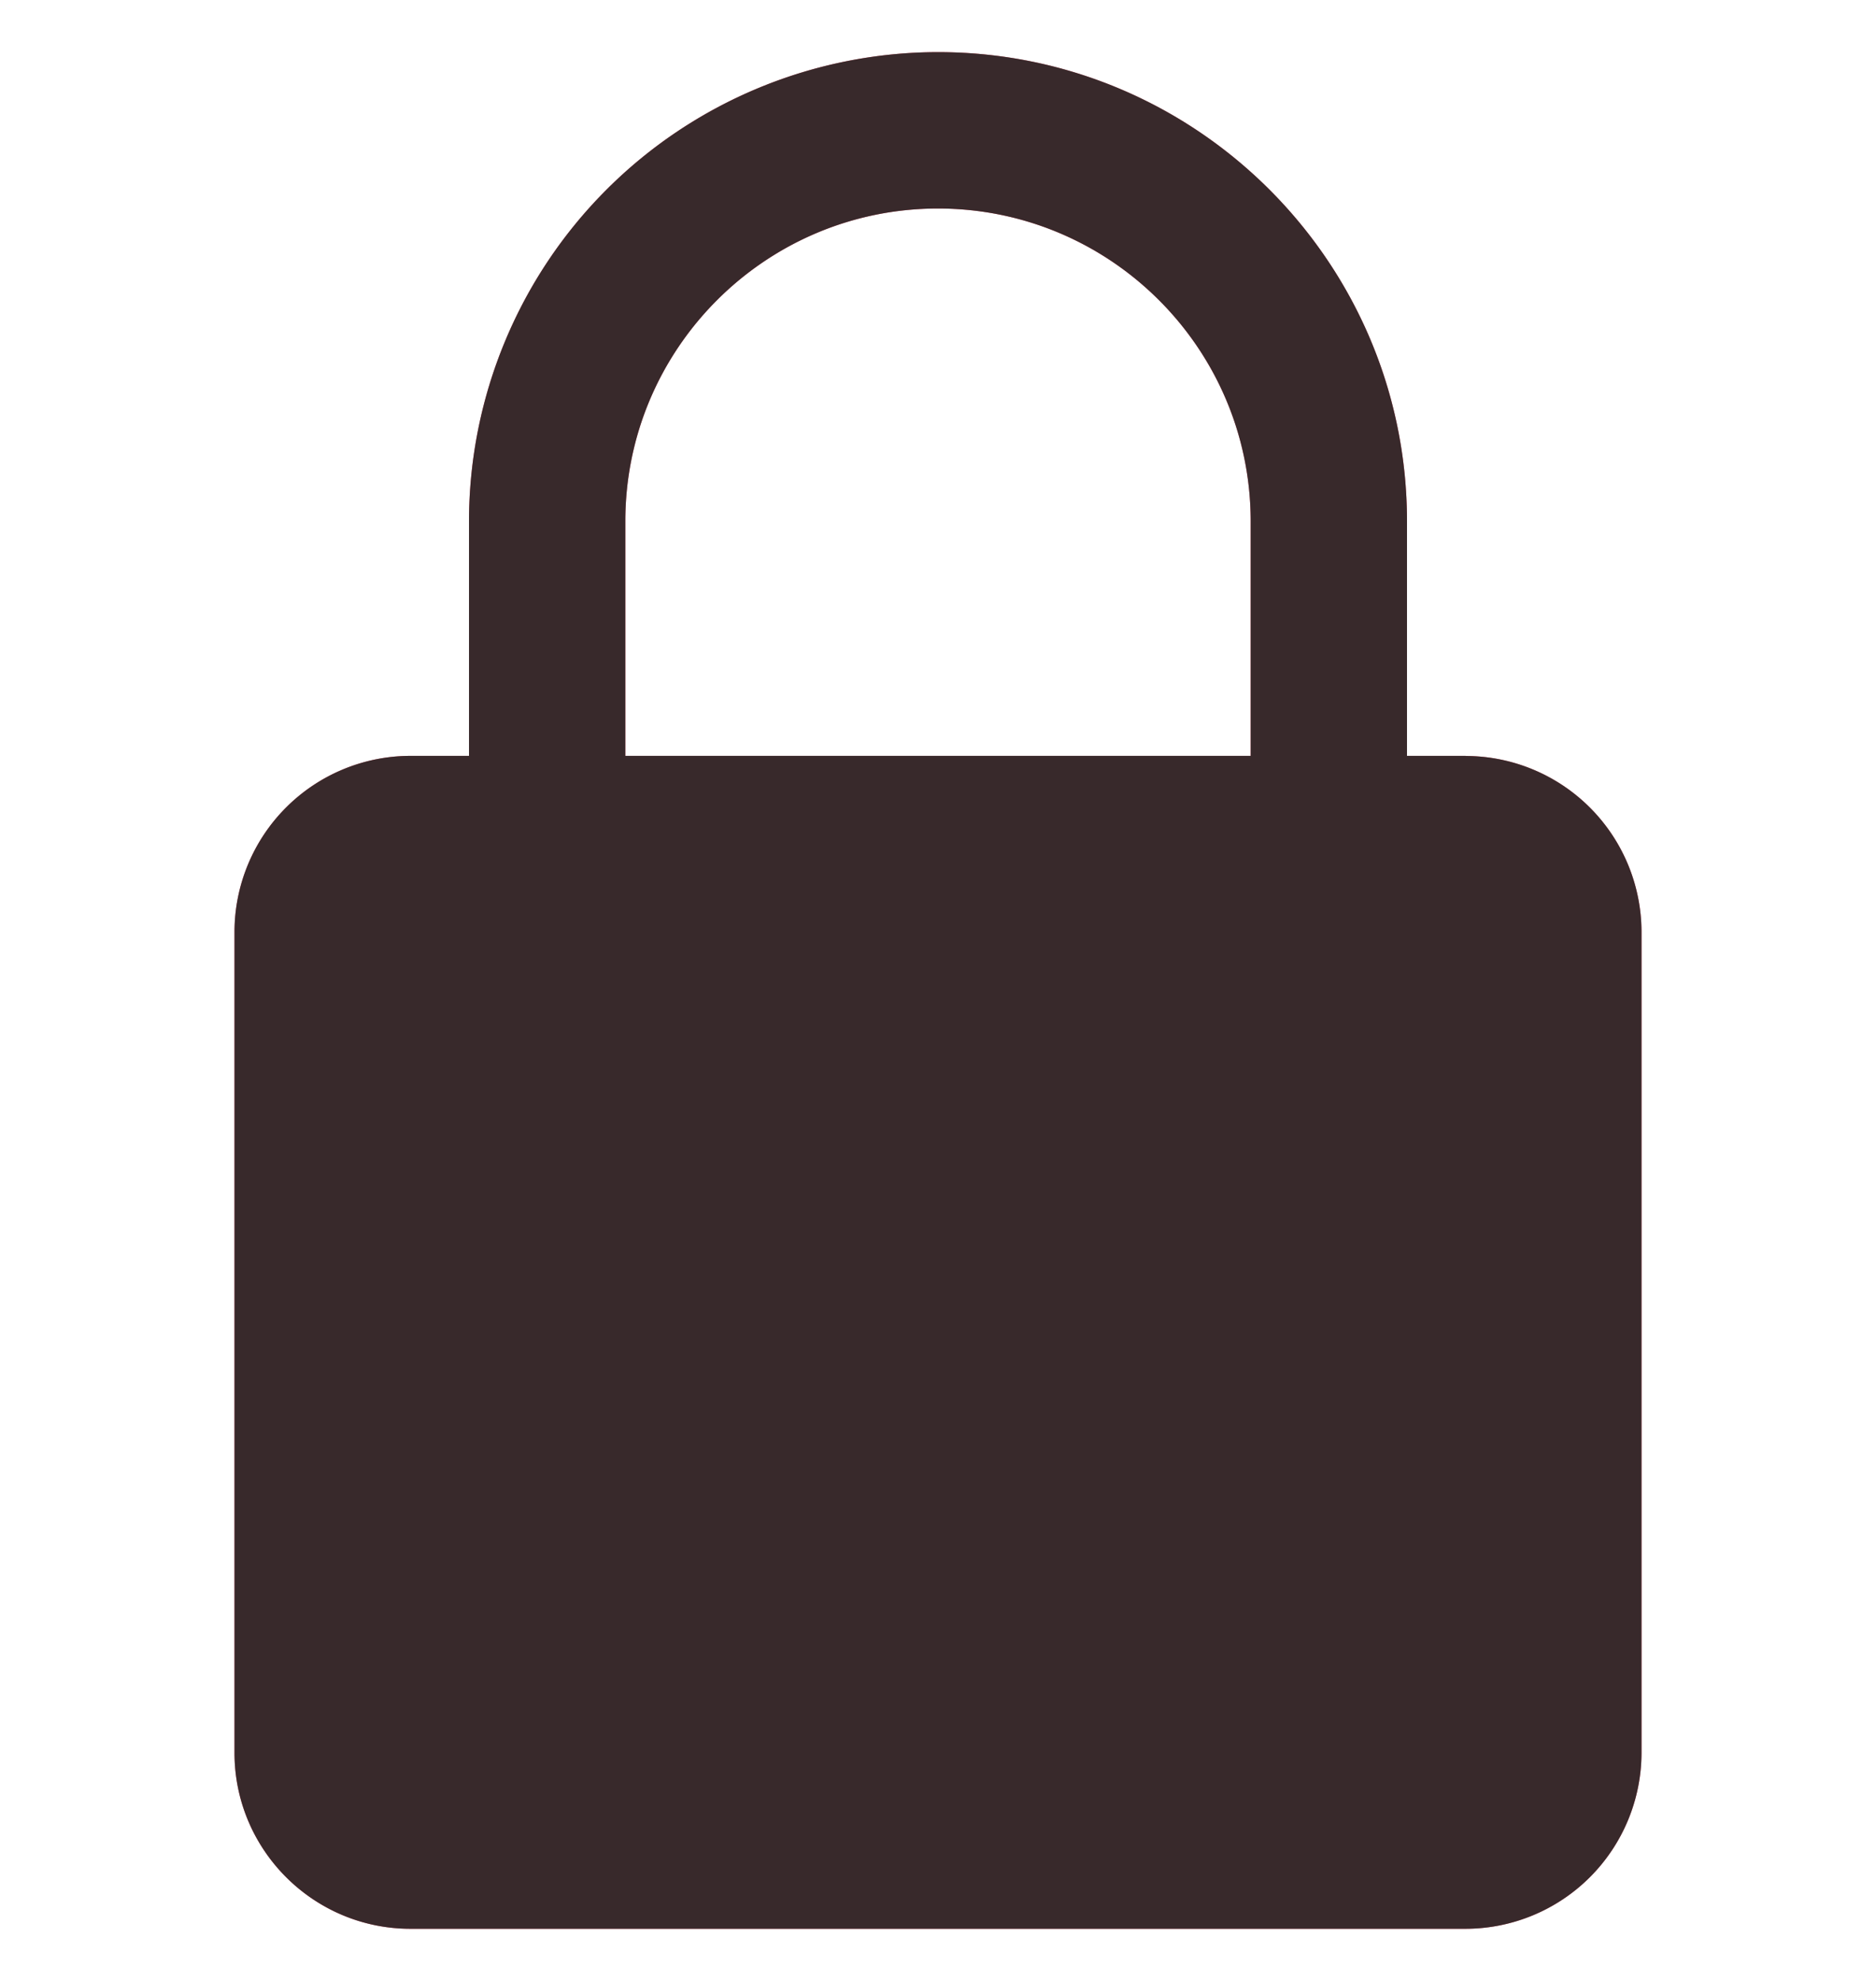
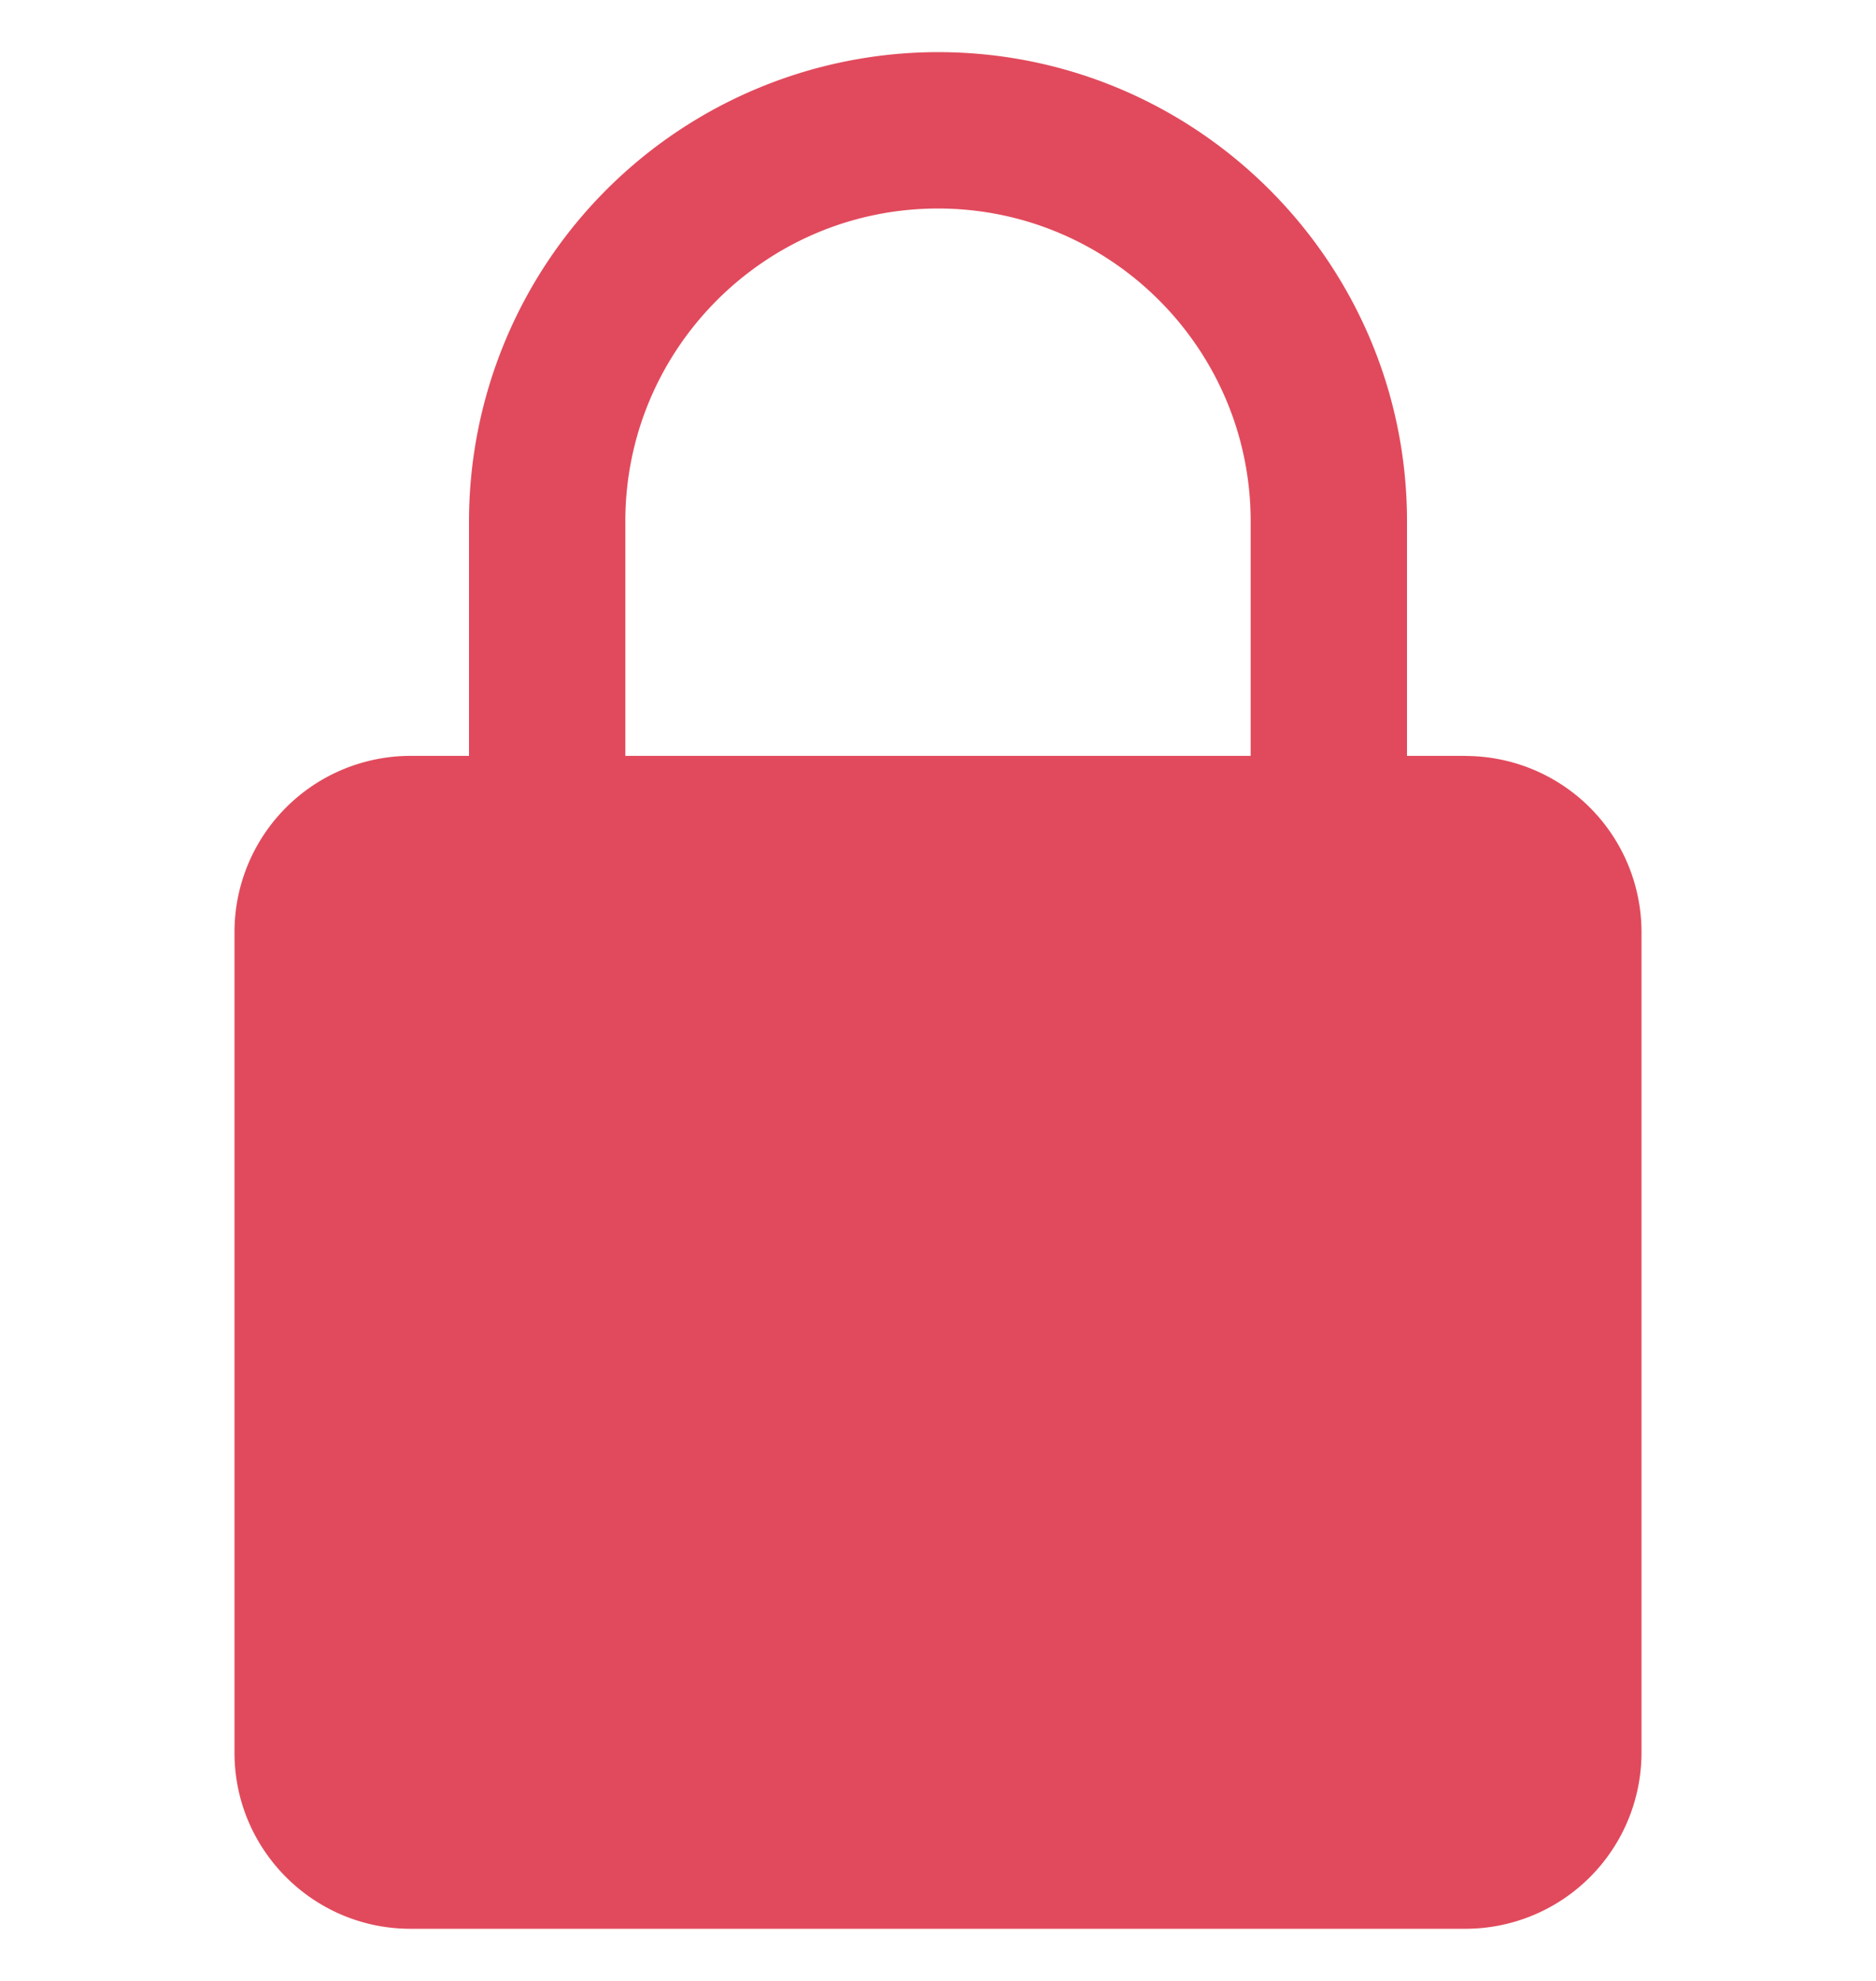
<svg xmlns="http://www.w3.org/2000/svg" width="18" height="19" fill="none">
  <g clip-path="url(#a)">
    <path fill="#E14A5C" d="M14.063 7.25H13.5V5C13.5 2.518 11.482.5 9 .5A4.504 4.504 0 0 0 4.5 5v2.25h-.563A1.69 1.69 0 0 0 2.25 8.938v7.874c0 .931.758 1.688 1.688 1.688h10.124a1.69 1.69 0 0 0 1.688-1.688V8.938a1.69 1.69 0 0 0-1.688-1.687ZM6 5c0-1.655 1.345-3 3-3s3 1.345 3 3v2.25H6V5Z" />
-     <path fill="#262626" fill-opacity=".9" d="M14.063 7.25H13.5V5C13.5 2.518 11.482.5 9 .5A4.504 4.504 0 0 0 4.5 5v2.25h-.563A1.69 1.69 0 0 0 2.25 8.938v7.874c0 .931.758 1.688 1.688 1.688h10.124a1.69 1.69 0 0 0 1.688-1.688V8.938a1.69 1.69 0 0 0-1.688-1.687ZM6 5c0-1.655 1.345-3 3-3s3 1.345 3 3v2.25H6V5Z" />
  </g>
  <defs>
    <clipPath id="a">
      <path fill="#fff" d="M0 .5h18v18H0z" />
    </clipPath>
  </defs>
</svg>